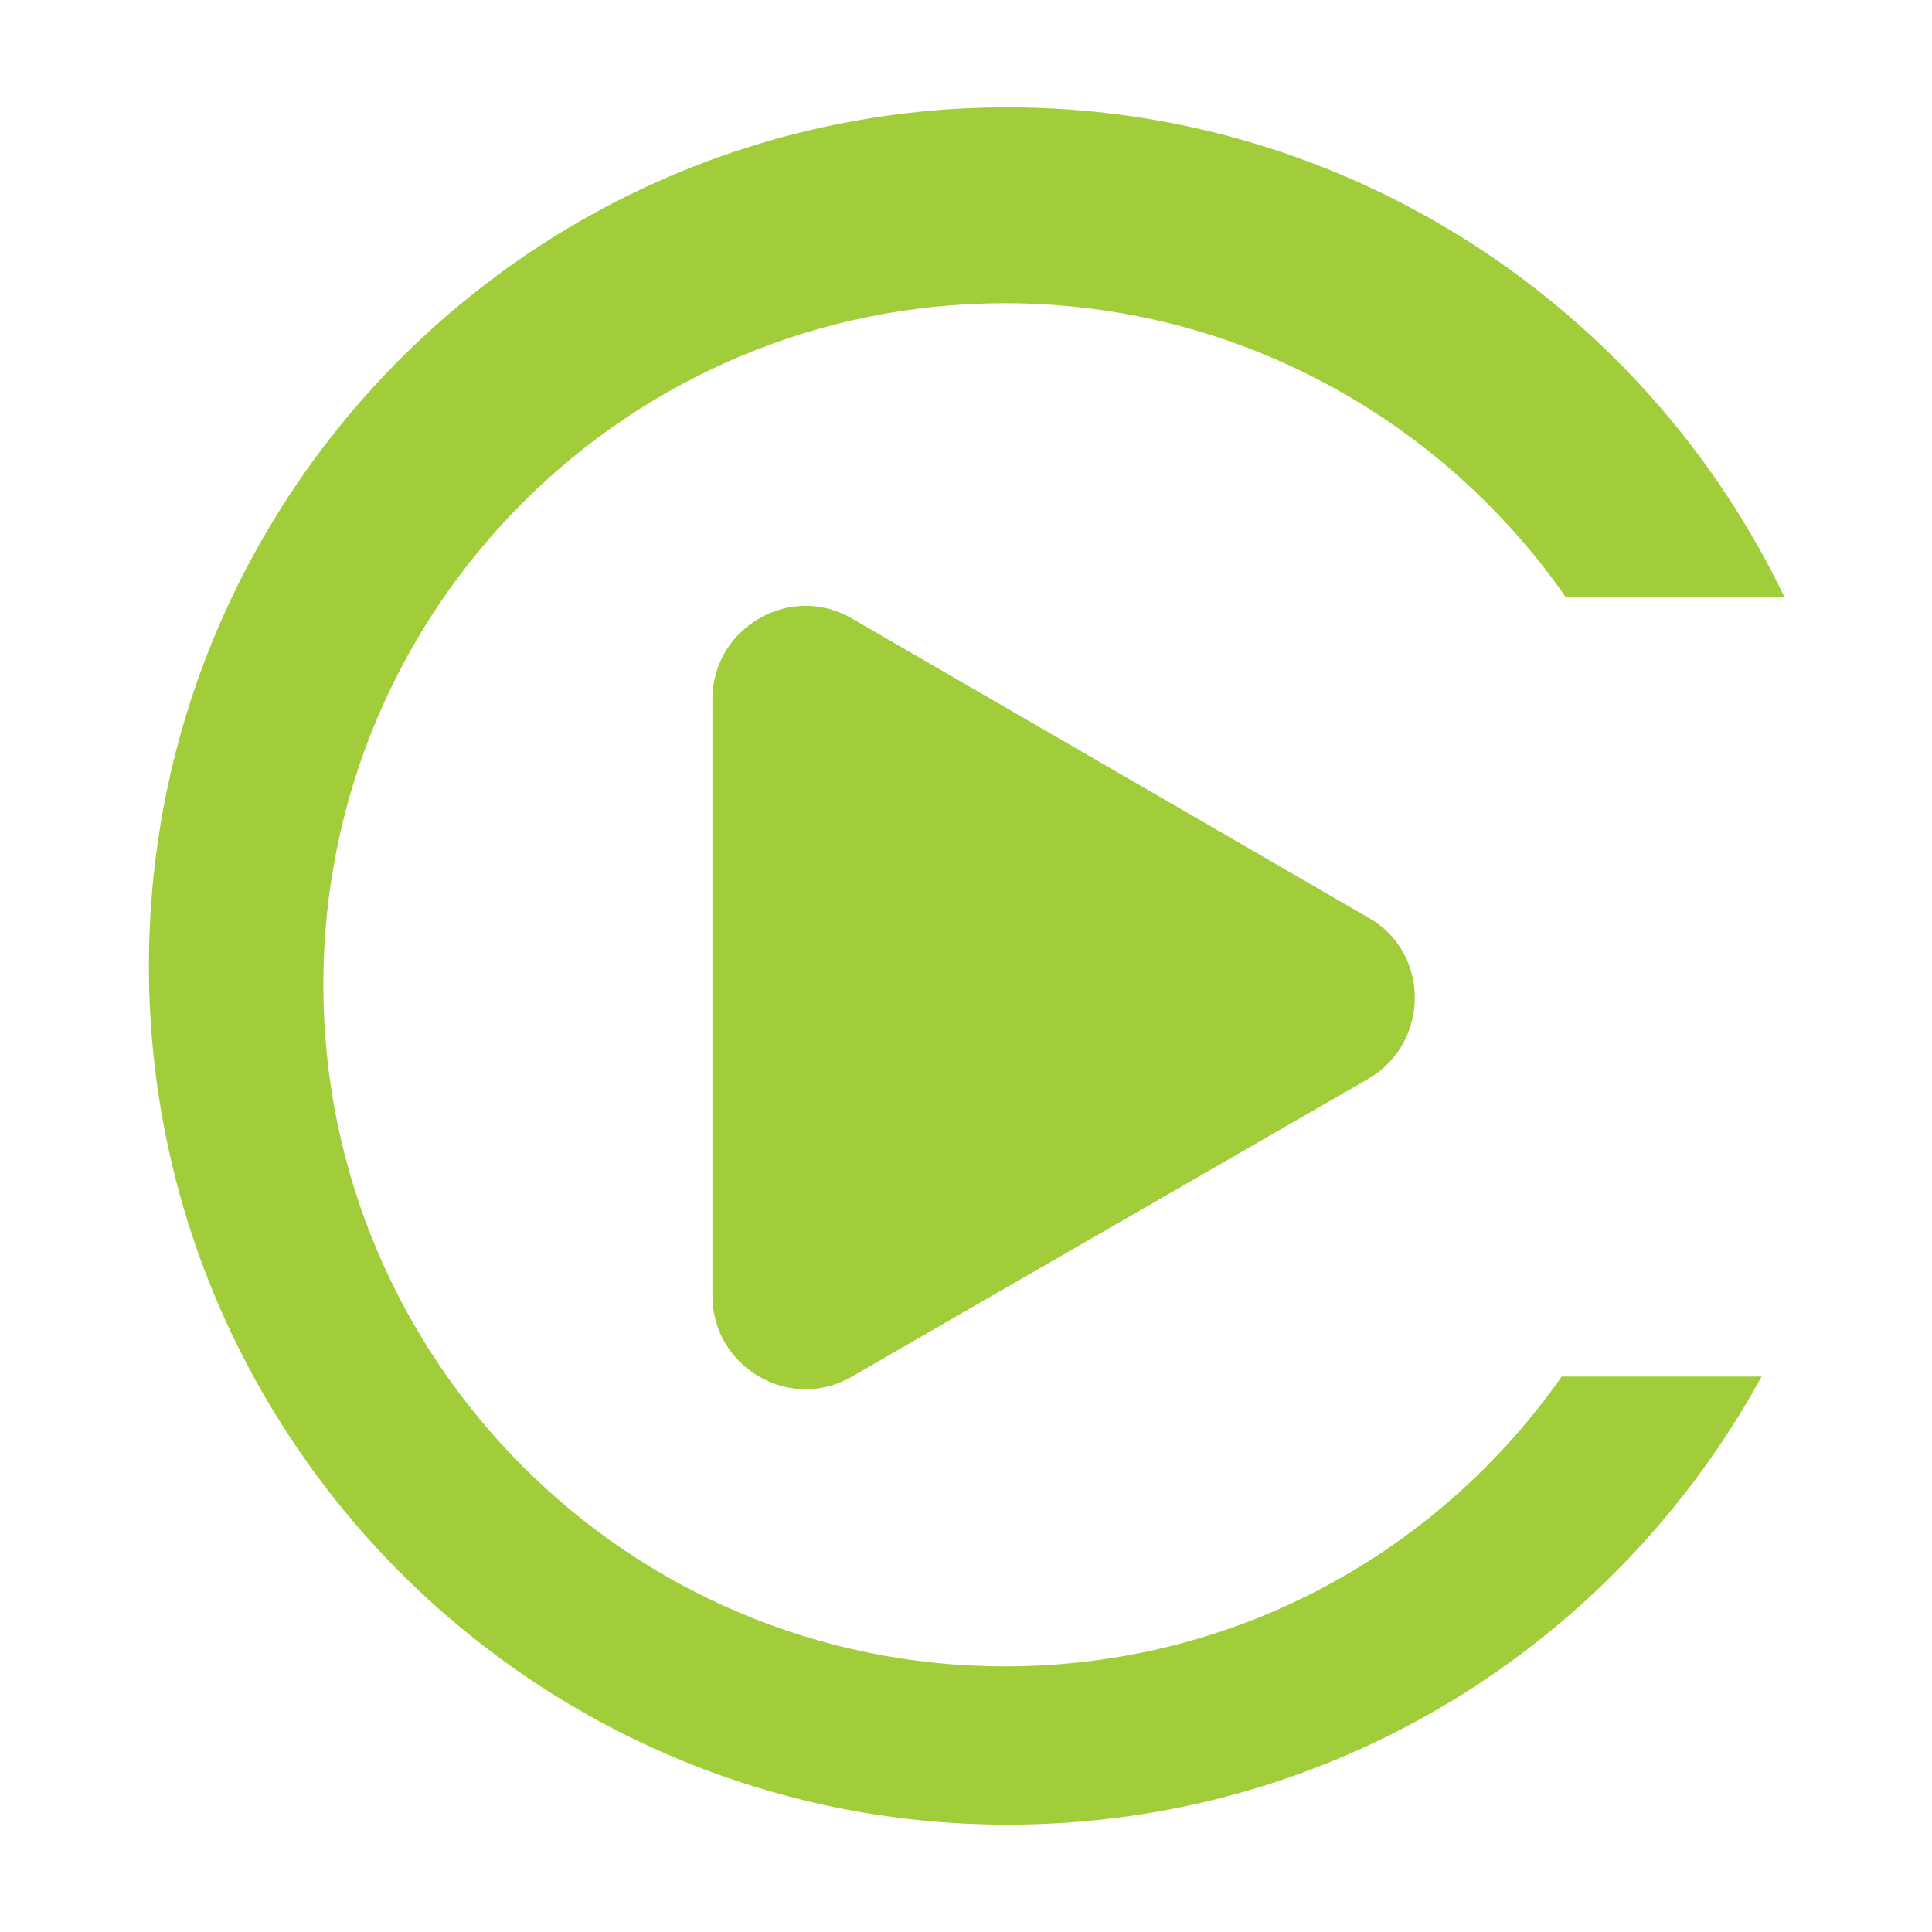
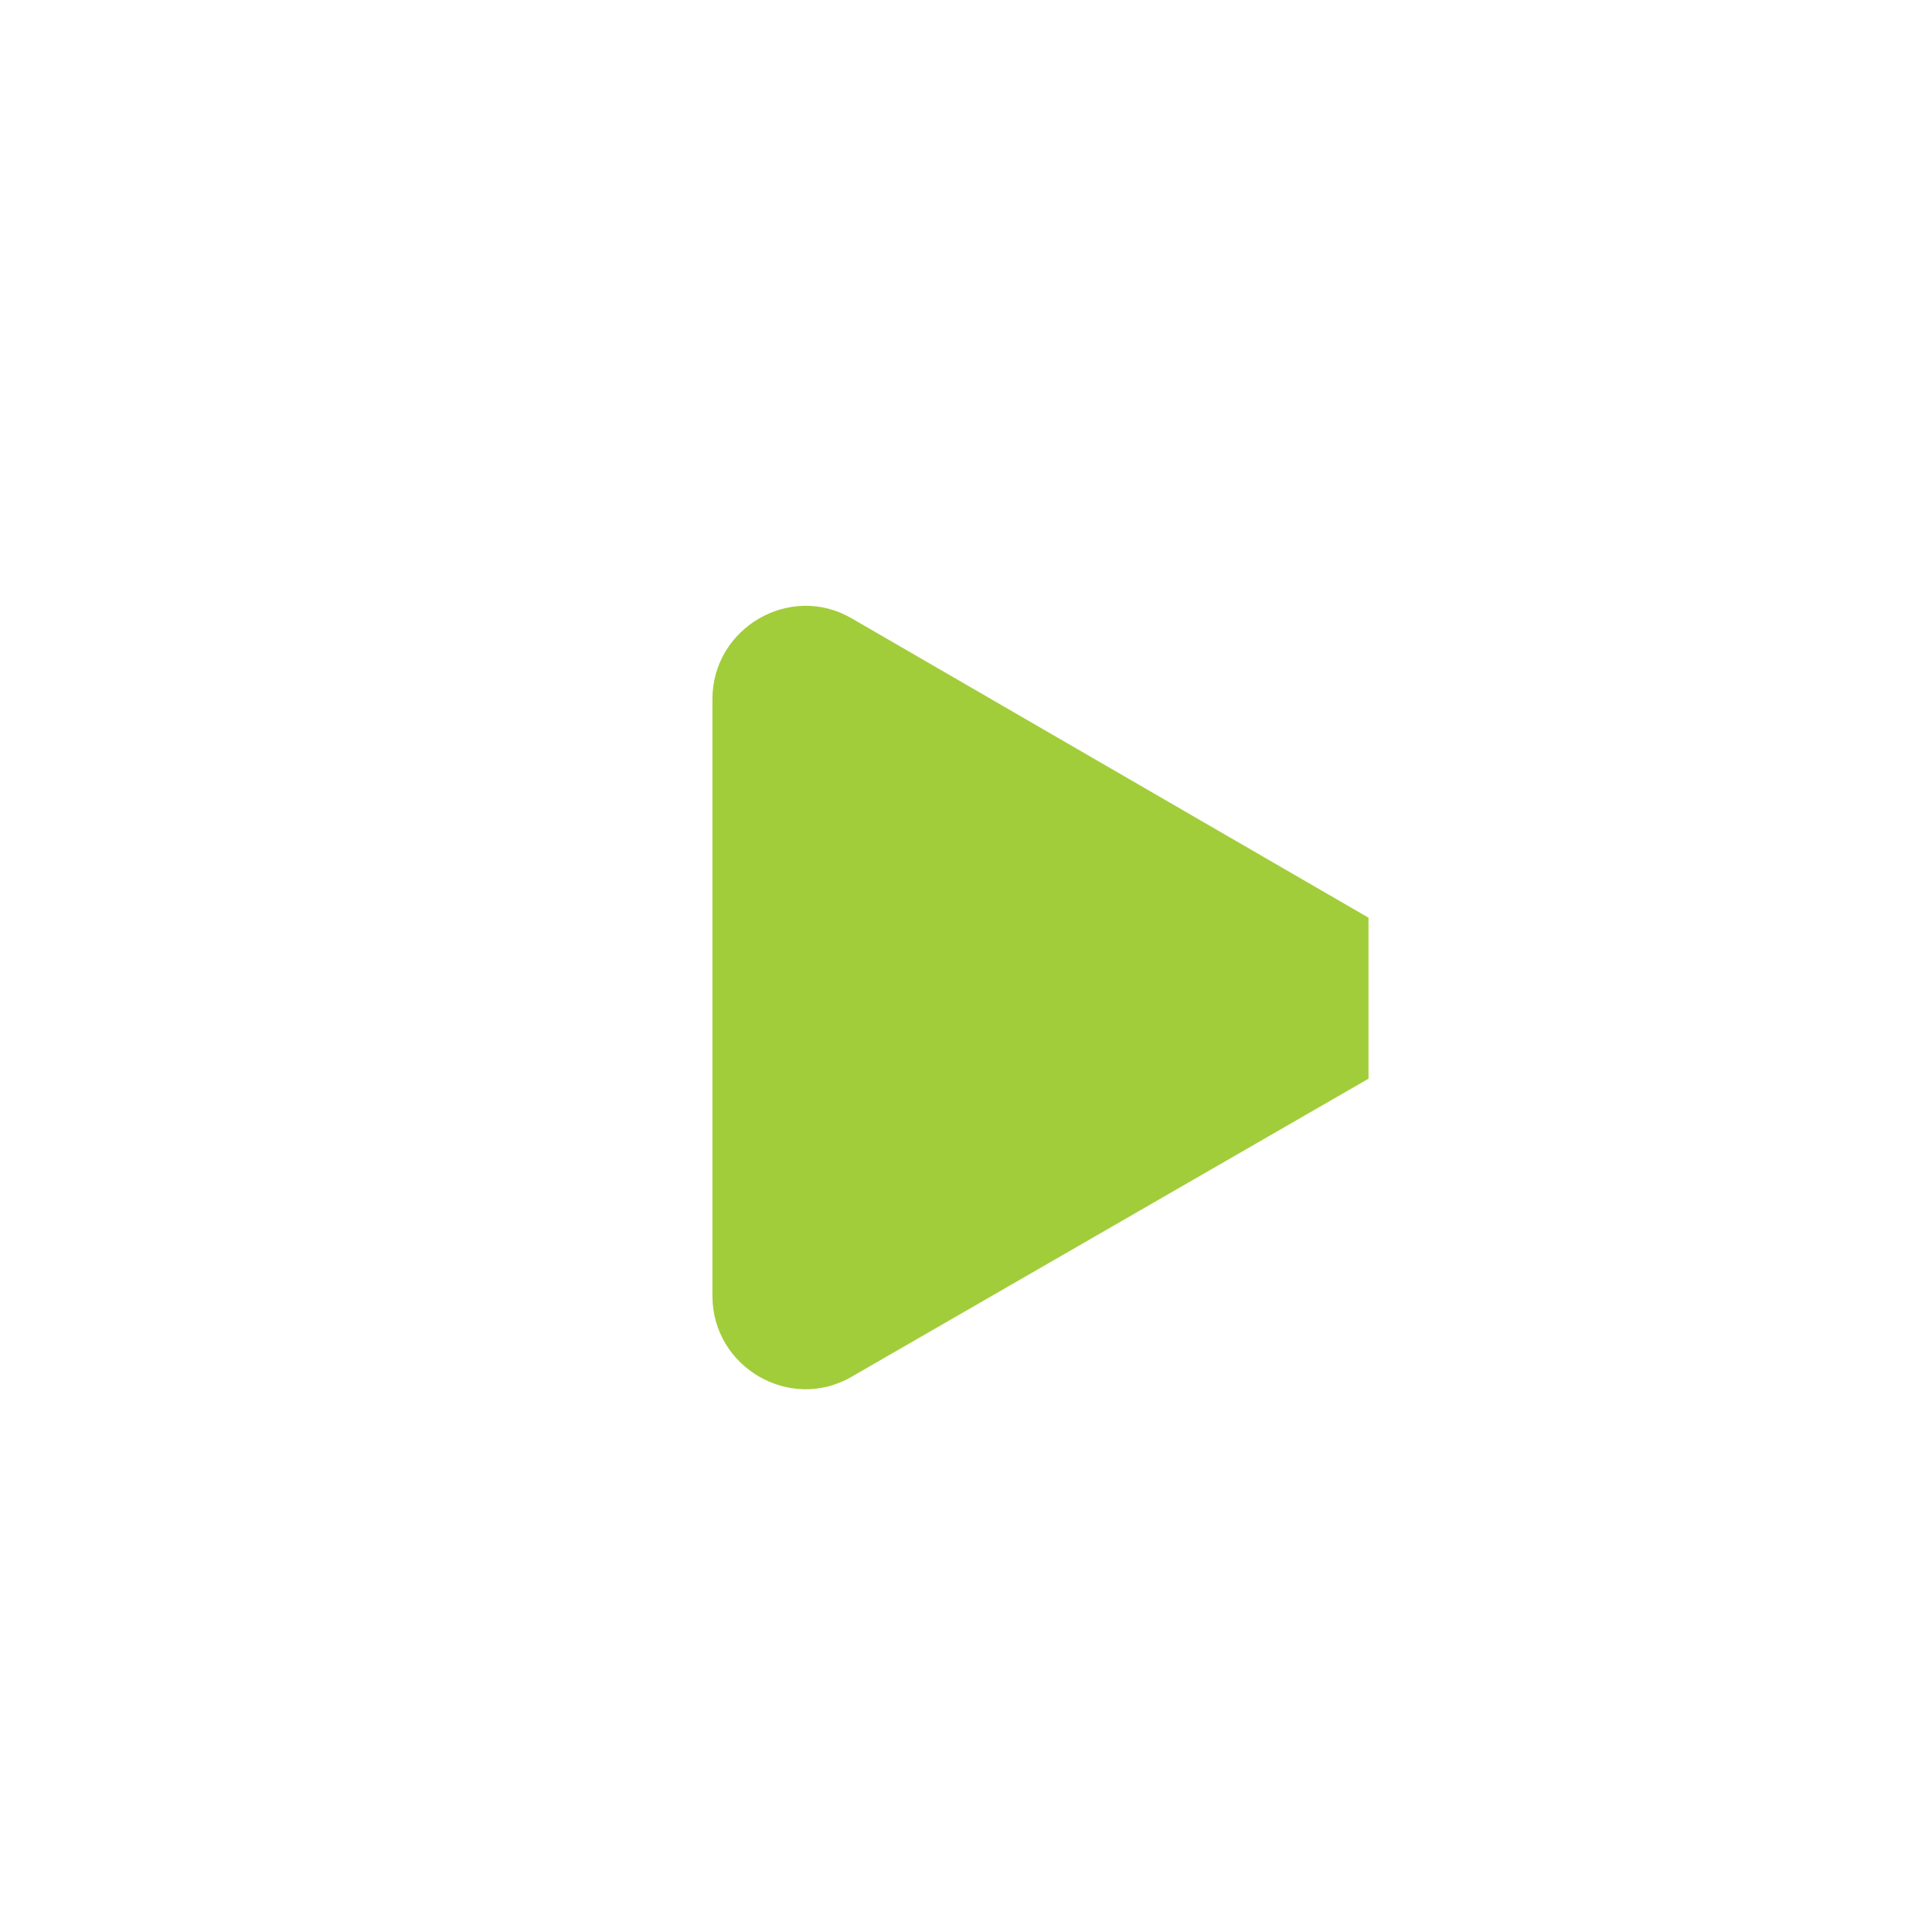
<svg xmlns="http://www.w3.org/2000/svg" version="1.1" id="Layer_1" x="0px" y="0px" viewBox="0 0 144 144" style="enable-background:new 0 0 144 144;" xml:space="preserve">
  <style type="text/css">
	.st0{fill:#A2CD3A;}
</style>
  <g>
-     <path class="st0" d="M74.9,124.2c-28,0-50.8-22.7-50.8-50.8s22.7-50.8,50.8-50.8c17.3,0,32.6,8.7,41.8,21.9h16.3   C122.7,23,100.6,8,75.1,8c-35.4,0-64,28.7-64,64s28.7,64,64,64c24.3,0,45.3-13.5,56.2-33.4h-14.9   C107.2,115.7,92.1,124.2,74.9,124.2" />
-     <path class="st0" d="M102,80.4l-38.5,22.2c-4.6,2.7-10.4-0.7-10.4-6V52.1c0-5.3,5.8-8.7,10.4-6L102,68.4   C106.6,71,106.6,77.7,102,80.4" />
+     <path class="st0" d="M102,80.4l-38.5,22.2c-4.6,2.7-10.4-0.7-10.4-6V52.1c0-5.3,5.8-8.7,10.4-6L102,68.4   " />
  </g>
</svg>